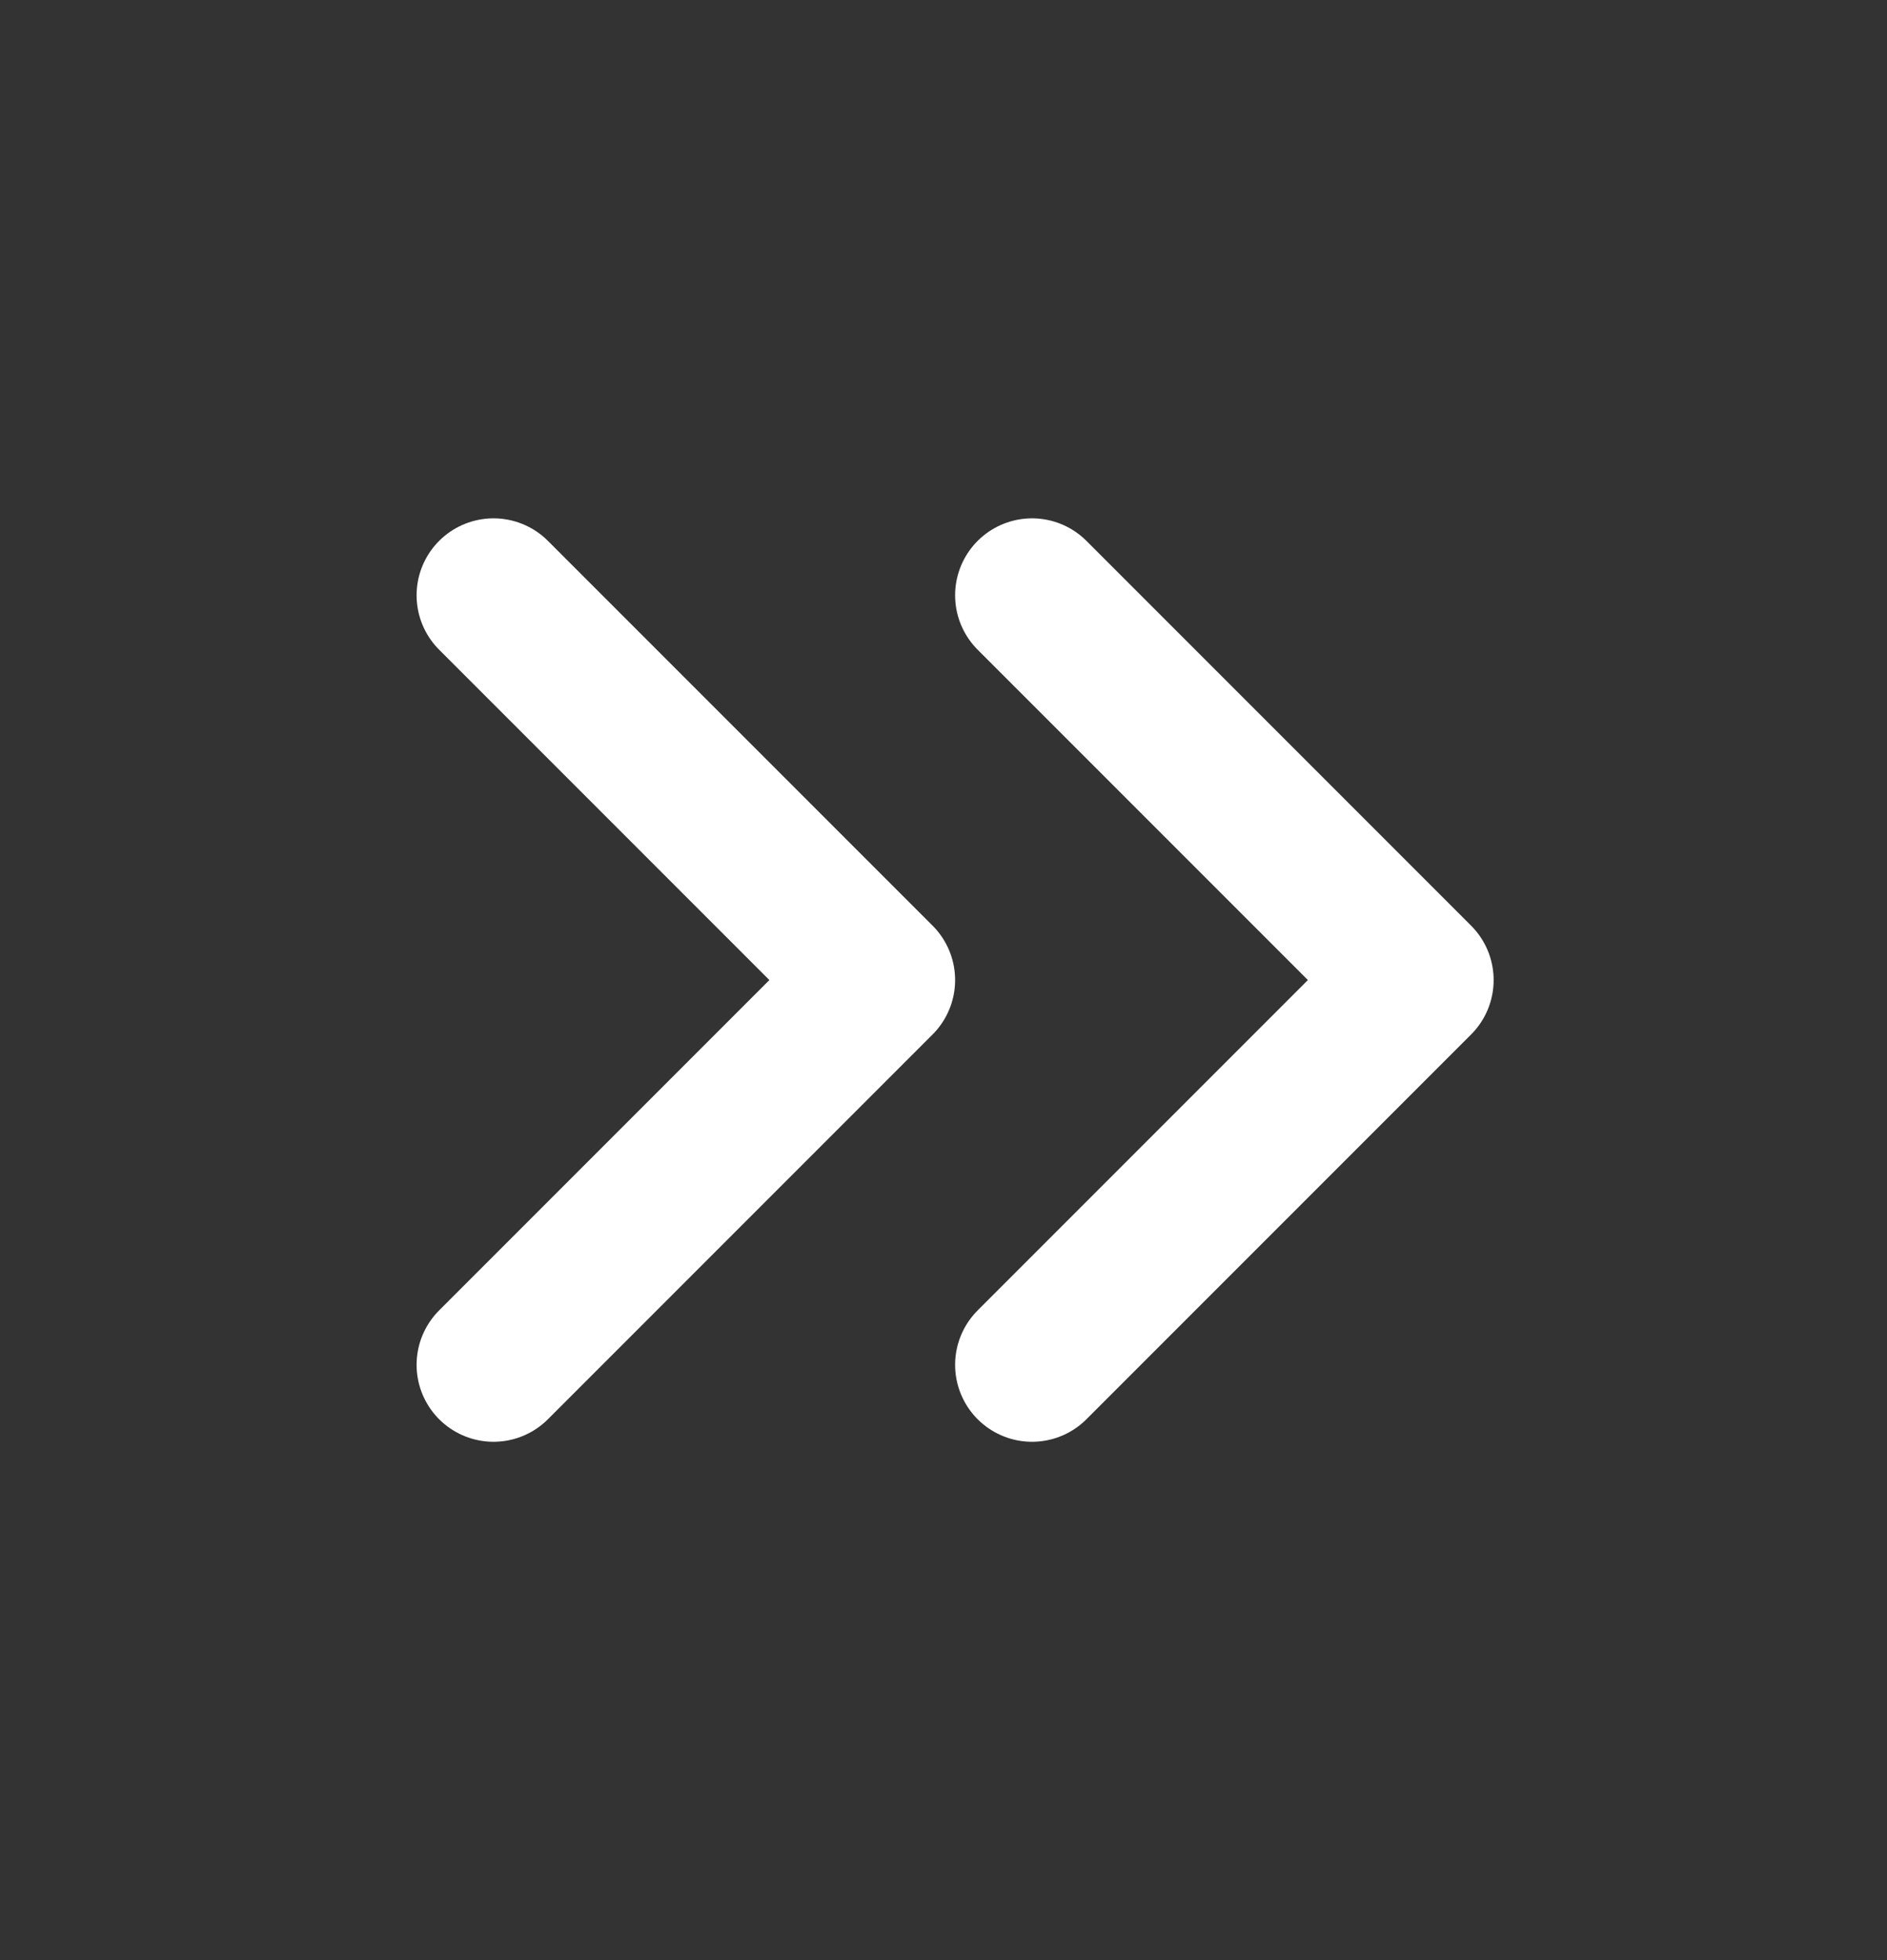
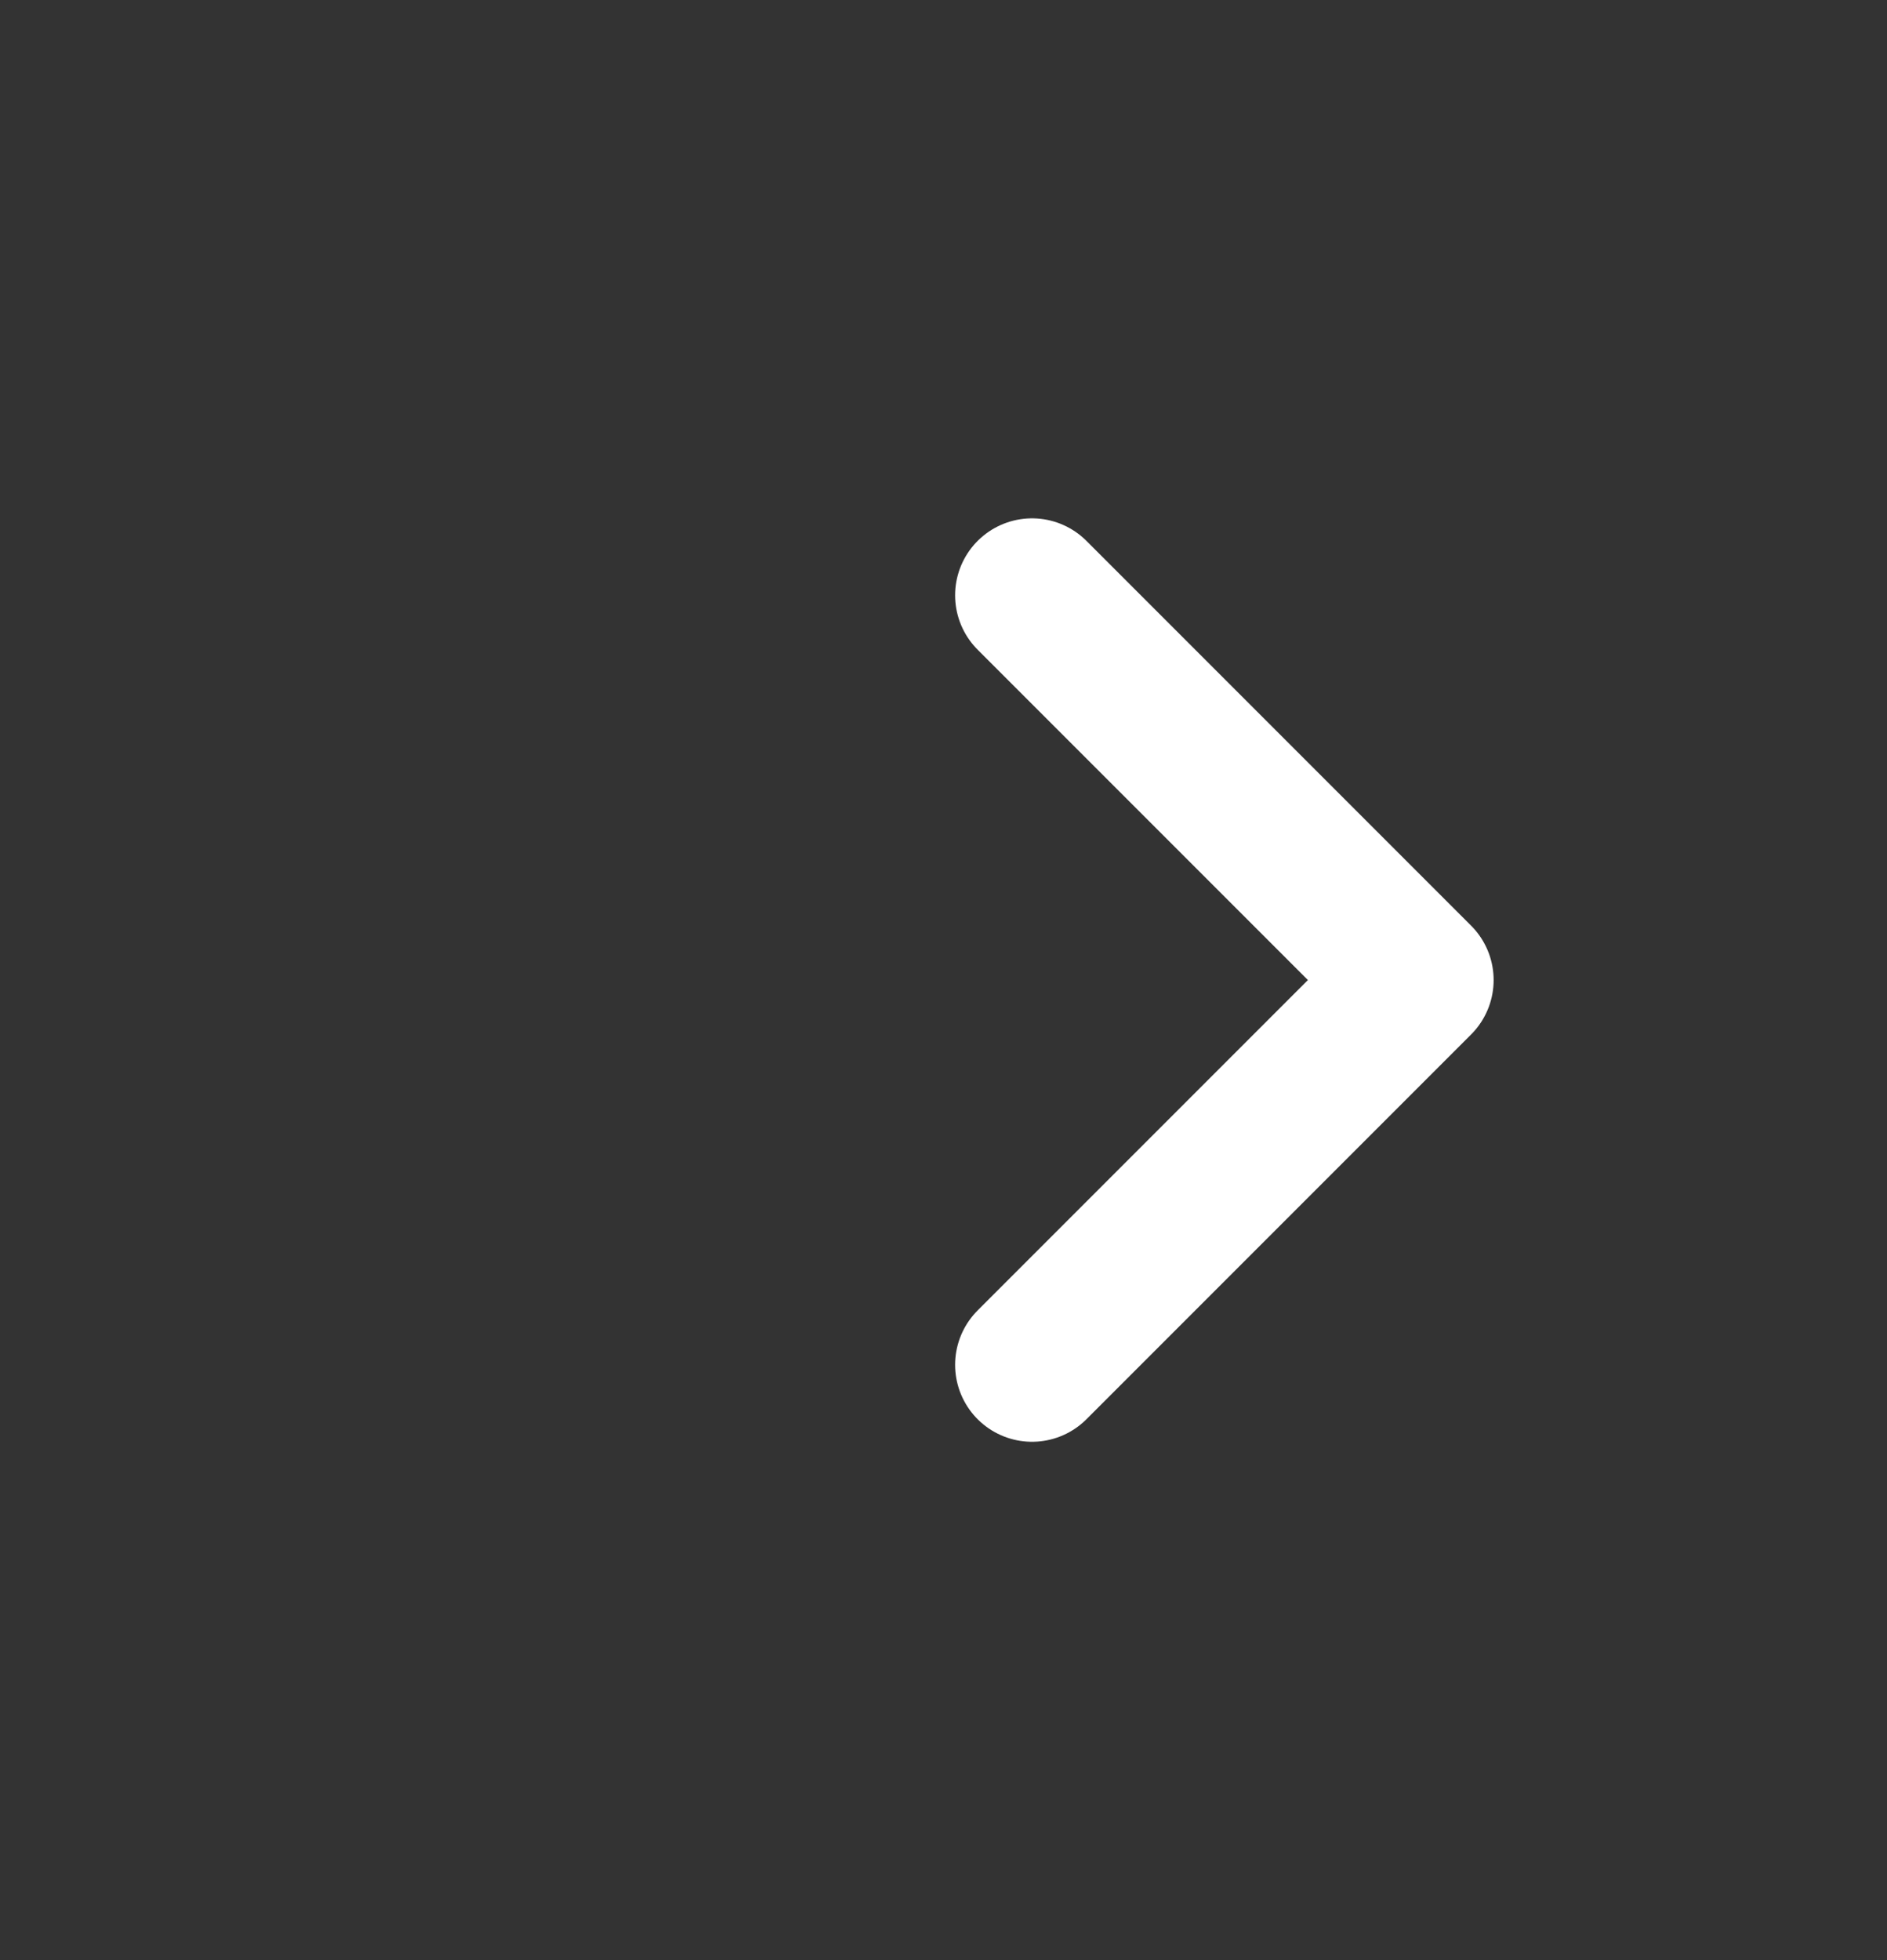
<svg xmlns="http://www.w3.org/2000/svg" width="26" height="27" viewBox="0 0 26 27" fill="none">
  <rect x="0" y="0" width="26" height="27" fill="#333333" stroke="none" />
  <path d="M14.22 18.8L19.52 13.5L14.22 8.2" stroke="white" stroke-width="2.12" stroke-linecap="round" stroke-linejoin="round" />
-   <path d="M6.8 18.8L12.1 13.5L6.8 8.2" stroke="white" stroke-width="2.12" stroke-linecap="round" stroke-linejoin="round" />
</svg>